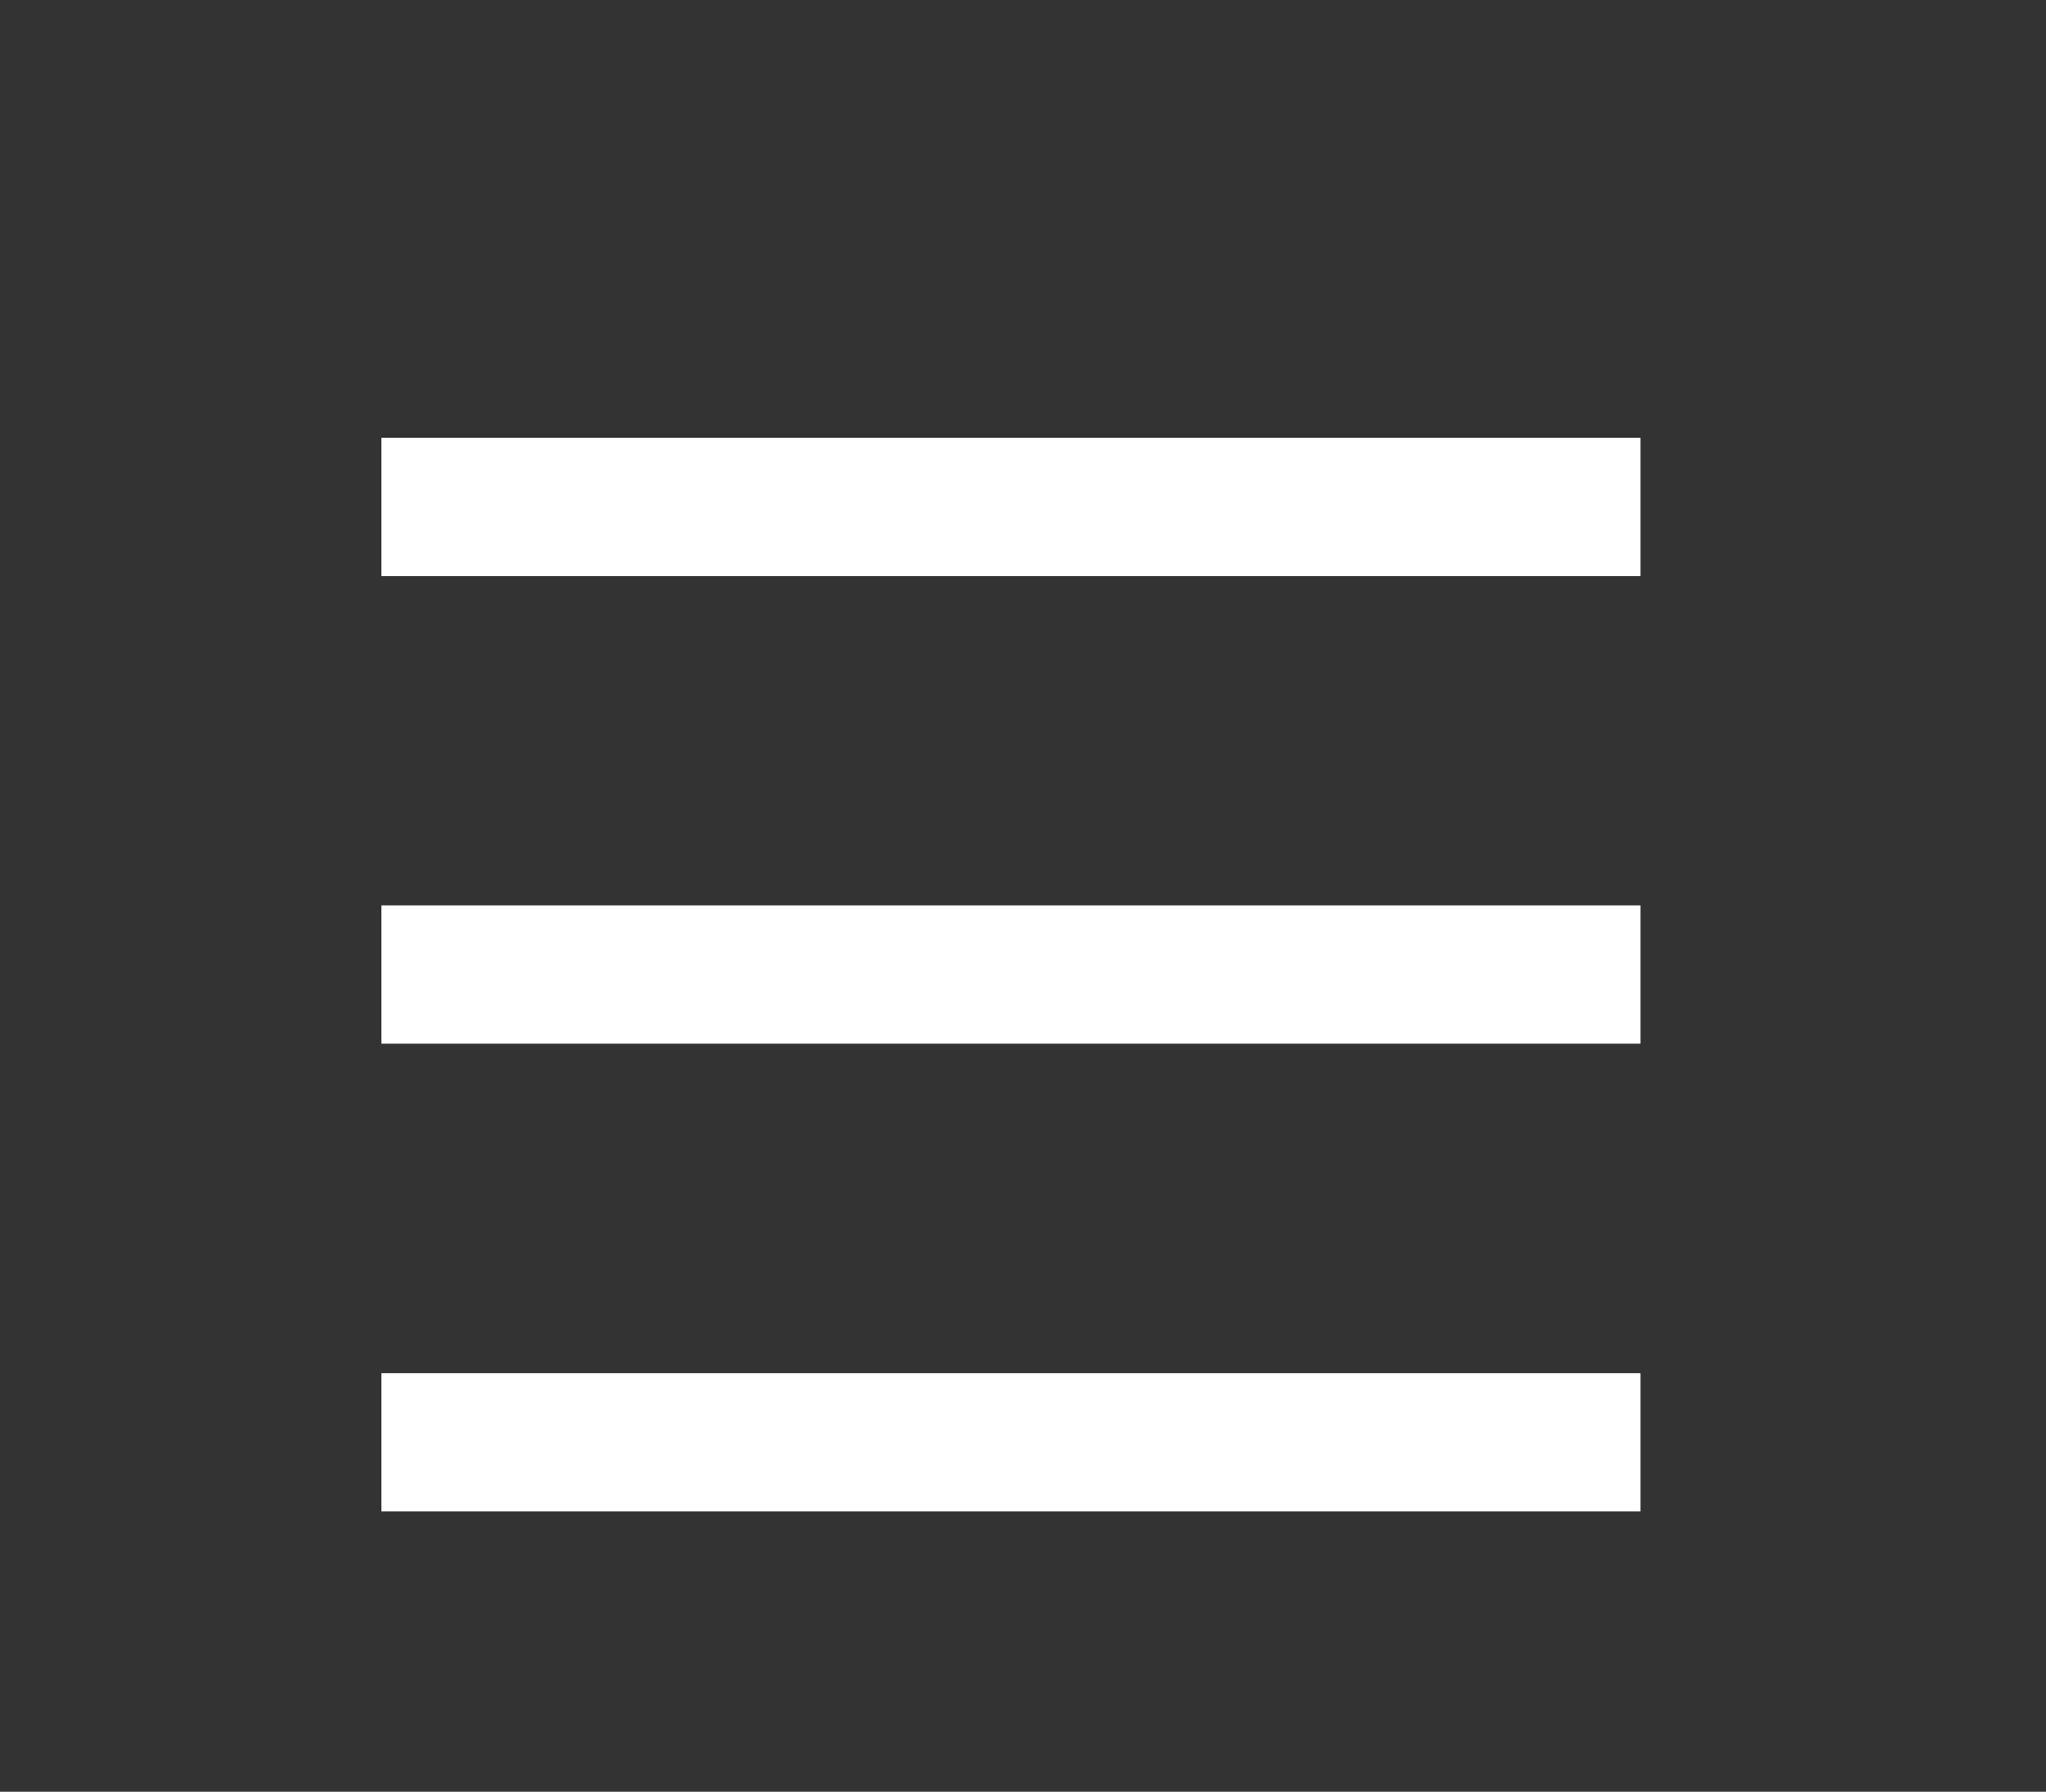
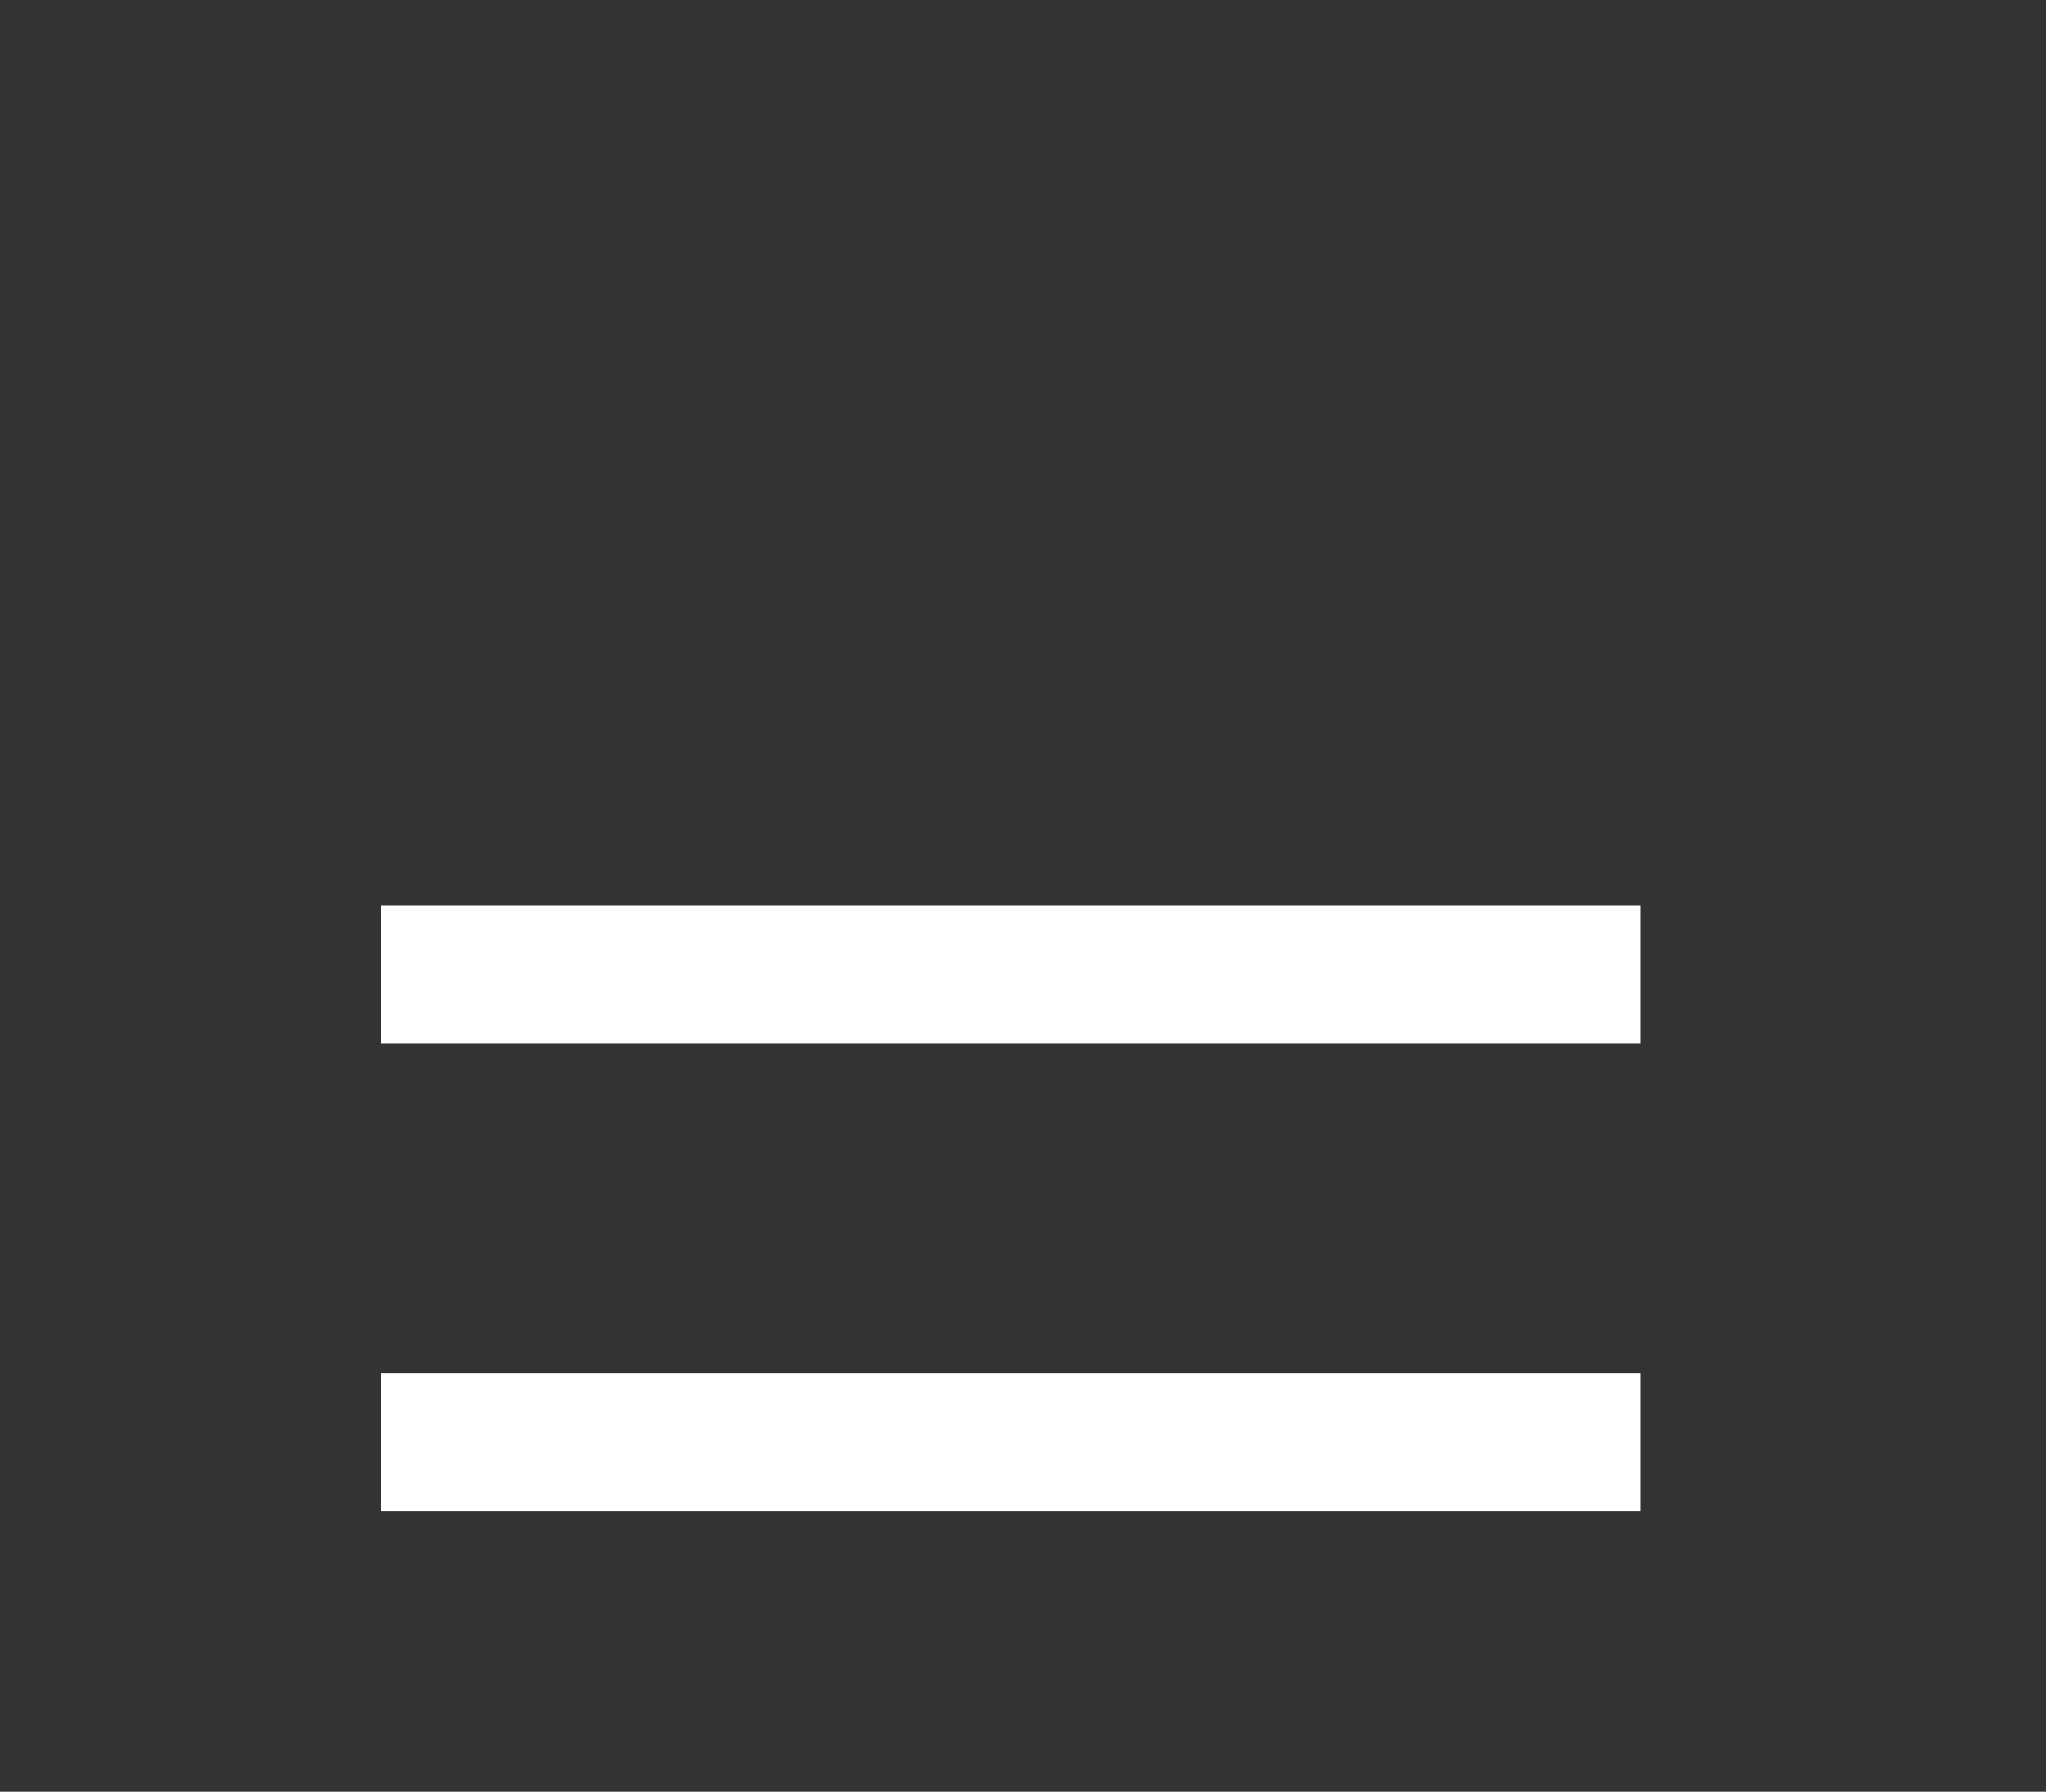
<svg xmlns="http://www.w3.org/2000/svg" version="1.1" id="Capa_2" x="0px" y="0px" width="44.388px" height="38.878px" viewBox="0 103.878 44.388 38.878" enable-background="new 0 103.878 44.388 38.878" xml:space="preserve">
  <rect x="0" y="103.878" width="44.388" height="38.878" fill="#333333" stroke="none" />
-   <line fill="none" stroke="#FFFFFF" stroke-width="3" stroke-miterlimit="10" x1="8.274" y1="114.878" x2="35.59" y2="114.878" />
  <line fill="none" stroke="#FFFFFF" stroke-width="3" stroke-miterlimit="10" x1="8.274" y1="125.024" x2="35.59" y2="125.024" />
  <line fill="none" stroke="#FFFFFF" stroke-width="3" stroke-miterlimit="10" x1="8.274" y1="135.174" x2="35.59" y2="135.174" />
</svg>